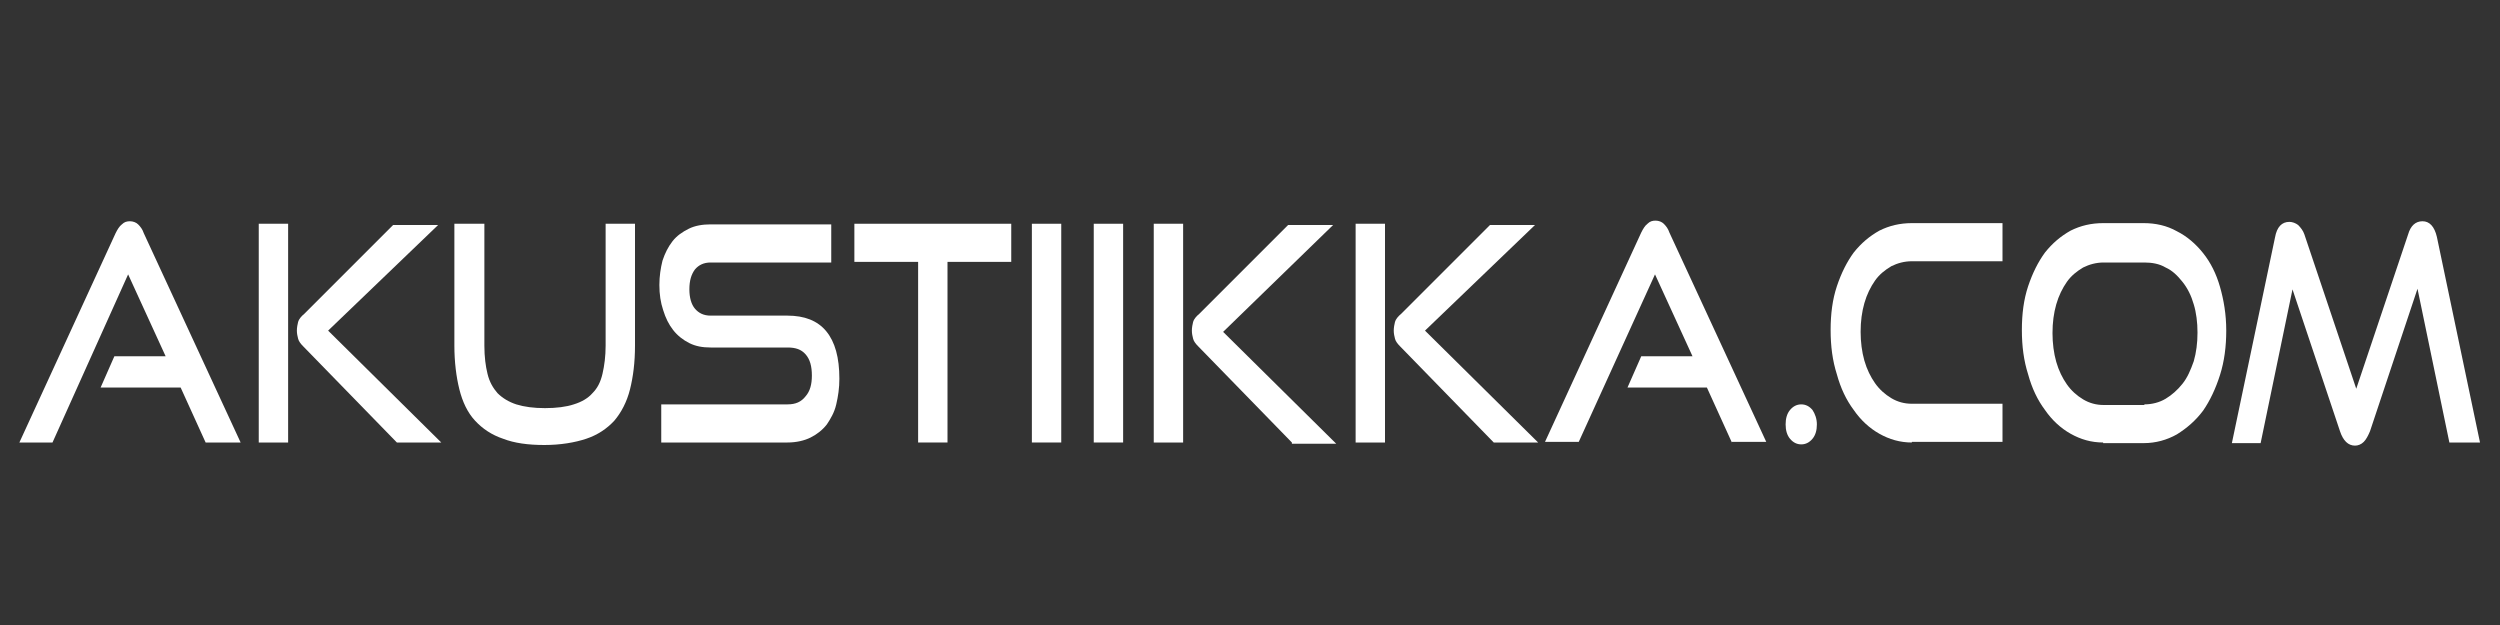
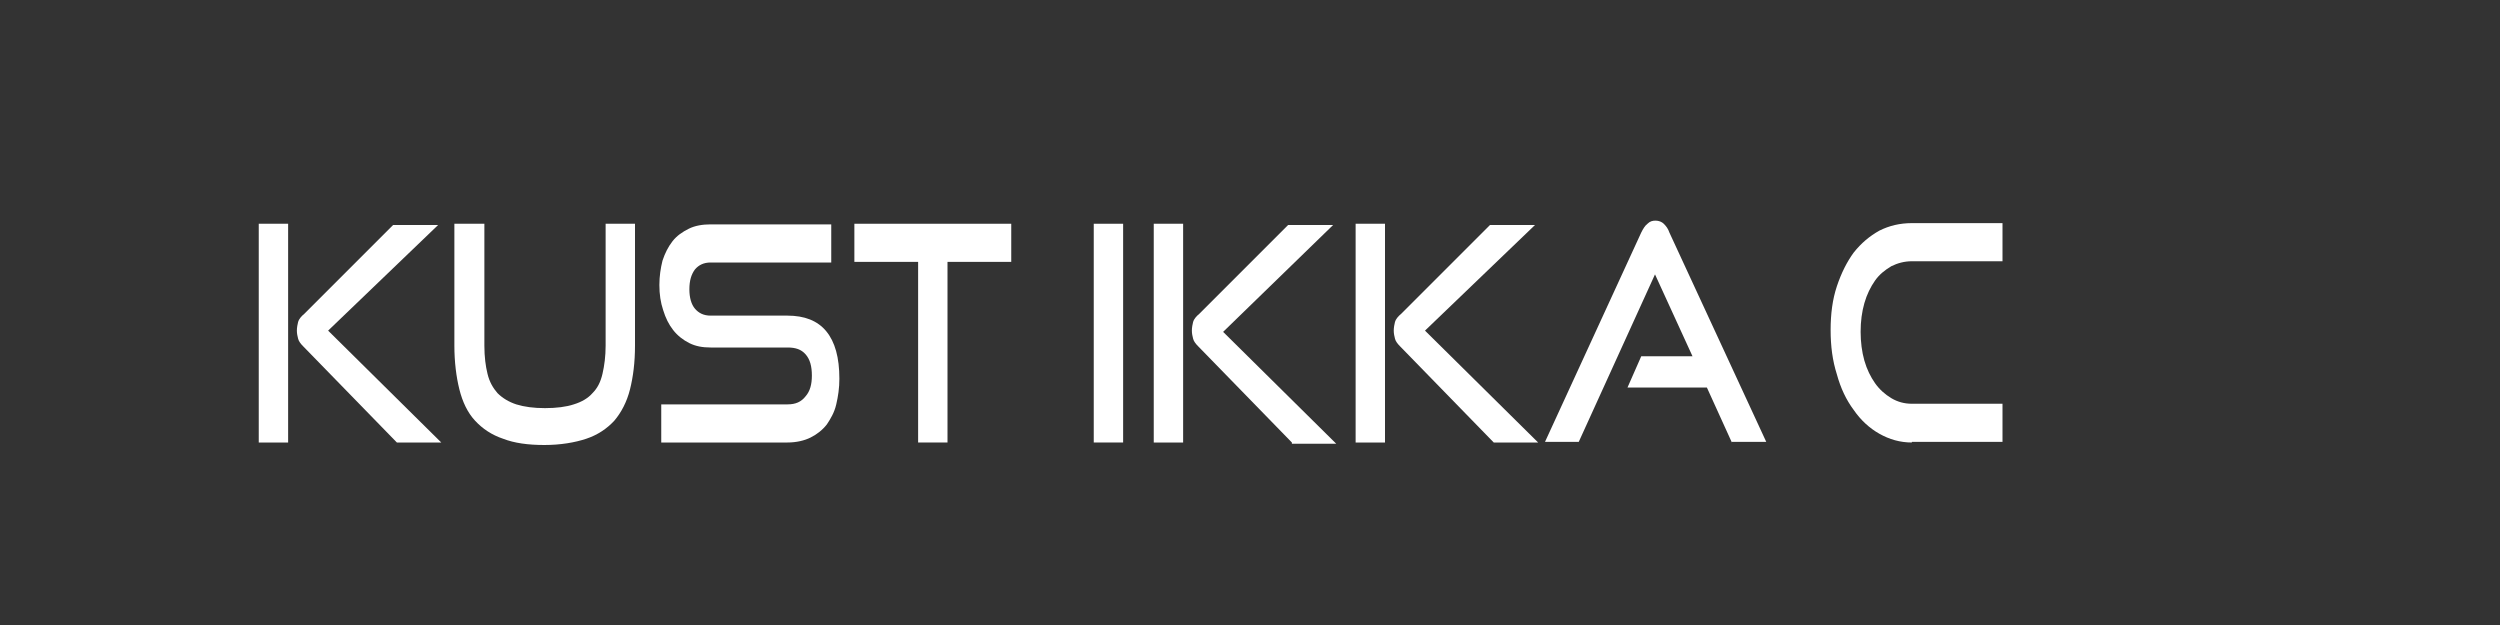
<svg xmlns="http://www.w3.org/2000/svg" version="1.1" id="Layer_1" x="0px" y="0px" width="400px" height="100px" viewBox="0 0 400 100" style="enable-background:new 0 0 400 100;" xml:space="preserve">
  <rect x="0" y="0" width="400" height="100" fill="#333333" stroke="none" />
  <style type="text/css">
	.st0{fill:#FFFFFF;}
</style>
  <g>
-     <path class="st0" d="M32.9,70.8l-4-8.8H16.1l2.2-5h8.2l-6-13.1L8.4,70.8H3.1l15.4-33.5c0.3-0.6,0.6-1.1,1-1.4   c0.4-0.4,0.8-0.5,1.3-0.5c0.5,0,1,0.2,1.3,0.5c0.4,0.4,0.7,0.8,0.9,1.4l15.5,33.5H32.9z" />
    <path class="st0" d="M41.4,70.8v-35h4.7v35H41.4z M63.5,70.8l-15-15.4c-0.4-0.4-0.7-0.8-0.8-1.2c-0.1-0.4-0.2-0.8-0.2-1.3   c0-0.5,0.1-1,0.2-1.4c0.1-0.4,0.5-0.9,1-1.3l14.2-14.2h7.2L52.5,52.9l18.1,17.9H63.5z" />
    <path class="st0" d="M97,35.8h4.6v19.5c0,2.7-0.3,5-0.8,7c-0.5,2-1.4,3.7-2.5,5c-1.2,1.3-2.7,2.3-4.5,2.9c-1.8,0.6-4.1,1-6.7,1   c-2.6,0-4.8-0.3-6.6-1c-1.8-0.6-3.3-1.6-4.5-2.9c-1.2-1.3-2-3-2.5-5c-0.5-2-0.8-4.4-0.8-7V35.8h4.8v19.5c0,1.8,0.2,3.3,0.5,4.5   c0.3,1.3,0.9,2.3,1.6,3.1c0.8,0.8,1.8,1.4,3,1.8c1.3,0.4,2.8,0.6,4.6,0.6c1.8,0,3.4-0.2,4.6-0.6c1.3-0.4,2.3-1,3-1.8   c0.8-0.8,1.3-1.8,1.6-3.1c0.3-1.3,0.5-2.8,0.5-4.5V35.8z" />
    <path class="st0" d="M105.8,70.8v-6.1H126c1.3,0,2.2-0.4,2.9-1.3c0.7-0.8,1-1.9,1-3.3c0-1.5-0.3-2.6-1-3.4   c-0.7-0.8-1.6-1.1-2.9-1.1h-12.3c-1.3,0-2.4-0.2-3.4-0.7c-1-0.5-1.9-1.2-2.6-2.1c-0.7-0.9-1.2-1.9-1.6-3.2c-0.4-1.2-0.6-2.5-0.6-4   c0-1.4,0.2-2.7,0.5-3.9c0.4-1.2,0.9-2.2,1.6-3.1s1.6-1.5,2.6-2c1-0.5,2.2-0.7,3.5-0.7H133v6.1h-19.3c-1.1,0-1.9,0.4-2.5,1.1   c-0.6,0.8-0.9,1.8-0.9,3.2c0,1.3,0.3,2.4,0.9,3.1c0.6,0.7,1.4,1.1,2.5,1.1H126c2.7,0,4.8,0.8,6.2,2.5c1.4,1.7,2.1,4.2,2.1,7.6   c0,1.5-0.2,2.8-0.5,4.1c-0.3,1.3-0.9,2.3-1.5,3.2c-0.7,0.9-1.6,1.6-2.6,2.1c-1,0.5-2.3,0.8-3.7,0.8H105.8z" />
    <path class="st0" d="M146.9,70.8V41.9h-10.2v-6.1h25.1v6.1h-10.2v28.9H146.9z" />
-     <path class="st0" d="M165.1,70.8v-35h4.7v35H165.1z" />
+     <path class="st0" d="M165.1,70.8v-35v35H165.1z" />
    <path class="st0" d="M175,70.8v-35h4.7v35H175z" />
    <path class="st0" d="M184.6,70.8v-35h4.7v35H184.6z M206.7,70.8l-15-15.4c-0.4-0.4-0.7-0.8-0.8-1.2c-0.1-0.4-0.2-0.8-0.2-1.3   c0-0.5,0.1-1,0.2-1.4c0.1-0.4,0.5-0.9,1-1.3l14.2-14.2h7.2l-17.6,17.1l18.1,17.9H206.7z" />
    <path class="st0" d="M216.9,70.8v-35h4.7v35H216.9z M239,70.8l-15-15.4c-0.4-0.4-0.7-0.8-0.8-1.2c-0.1-0.4-0.2-0.8-0.2-1.3   c0-0.5,0.1-1,0.2-1.4c0.1-0.4,0.5-0.9,1-1.3l14.2-14.2h7.2L228,52.9l18.1,17.9H239z" />
    <path class="st0" d="M277.1,70.8l-4-8.8h-12.7l2.2-5h8.2l-6-13.1l-12.2,26.8h-5.4l15.4-33.5c0.3-0.6,0.6-1.1,1-1.4   c0.4-0.4,0.8-0.5,1.3-0.5c0.5,0,1,0.2,1.3,0.5c0.4,0.4,0.7,0.8,0.9,1.4l15.5,33.5H277.1z" />
-     <path class="st0" d="M290.7,67.9c0,0.9-0.2,1.7-0.7,2.3c-0.5,0.6-1.1,0.9-1.8,0.9c-0.7,0-1.3-0.3-1.8-0.9c-0.5-0.6-0.7-1.4-0.7-2.3   c0-0.9,0.2-1.7,0.7-2.3c0.5-0.6,1.1-0.9,1.8-0.9c0.7,0,1.3,0.3,1.8,0.9C290.4,66.2,290.7,67,290.7,67.9z" />
    <path class="st0" d="M305.9,70.8c-1.9,0-3.6-0.5-5.2-1.4c-1.6-0.9-3-2.2-4.1-3.8c-1.2-1.6-2.1-3.5-2.7-5.7c-0.7-2.2-1-4.5-1-7.1   c0-2.6,0.3-4.9,1-7c0.7-2.1,1.6-3.9,2.7-5.4c1.2-1.5,2.5-2.6,4.1-3.5c1.6-0.8,3.3-1.2,5.2-1.2h14.5v6.1h-14.5   c-1.2,0-2.3,0.3-3.3,0.8c-1,0.6-1.9,1.3-2.6,2.3c-0.7,1-1.3,2.2-1.7,3.6c-0.4,1.4-0.6,2.9-0.6,4.6c0,1.6,0.2,3.2,0.6,4.6   c0.4,1.4,1,2.6,1.7,3.6c0.7,1,1.6,1.8,2.6,2.4c1,0.6,2.1,0.9,3.3,0.9h14.5v6.1H305.9z" />
-     <path class="st0" d="M336.5,70.8c-1.9,0-3.6-0.5-5.2-1.4c-1.6-0.9-3-2.2-4.1-3.8c-1.2-1.6-2.1-3.5-2.7-5.7c-0.7-2.2-1-4.5-1-7.1   c0-2.6,0.3-4.9,1-7c0.7-2.1,1.6-3.9,2.7-5.4c1.2-1.5,2.5-2.6,4.1-3.5c1.6-0.8,3.3-1.2,5.2-1.2h6.5c1.9,0,3.7,0.4,5.3,1.3   c1.6,0.8,3,2,4.2,3.5c1.2,1.5,2.1,3.3,2.7,5.4c0.6,2.1,1,4.4,1,7c0,2.5-0.3,4.9-1,7.1c-0.7,2.2-1.6,4.1-2.7,5.7   c-1.2,1.6-2.6,2.8-4.2,3.8c-1.6,0.9-3.4,1.4-5.3,1.4H336.5z M343.1,64.7c1.2,0,2.4-0.3,3.4-0.9c1-0.6,1.9-1.4,2.7-2.4   c0.8-1,1.3-2.2,1.8-3.6c0.4-1.4,0.6-2.9,0.6-4.6c0-1.6-0.2-3.2-0.6-4.5c-0.4-1.4-1-2.6-1.8-3.6c-0.8-1-1.6-1.8-2.7-2.3   c-1-0.6-2.2-0.8-3.4-0.8h-6.5c-1.2,0-2.3,0.3-3.3,0.8c-1,0.6-1.9,1.3-2.6,2.3c-0.7,1-1.3,2.2-1.7,3.6c-0.4,1.4-0.6,2.9-0.6,4.6   c0,1.6,0.2,3.2,0.6,4.6c0.4,1.4,1,2.6,1.7,3.6c0.7,1,1.6,1.8,2.6,2.4c1,0.6,2.1,0.9,3.3,0.9H343.1z" />
-     <path class="st0" d="M391.9,70.8l-5.1-24.6L379.2,69c-0.3,0.7-0.6,1.3-1,1.7c-0.4,0.4-0.9,0.6-1.4,0.6c-1.1,0-1.9-0.8-2.4-2.3   l-7.6-22.7l-5.1,24.6h-4.6l6.9-32.9c0.3-1.7,1.1-2.5,2.3-2.5c0.5,0,1,0.2,1.4,0.5c0.4,0.4,0.8,0.9,1,1.5l8.3,24.7l8.3-24.7   c0.4-1.4,1.2-2.1,2.3-2.1c1.1,0,1.9,0.8,2.3,2.5l6.9,32.9H391.9z" />
  </g>
</svg>